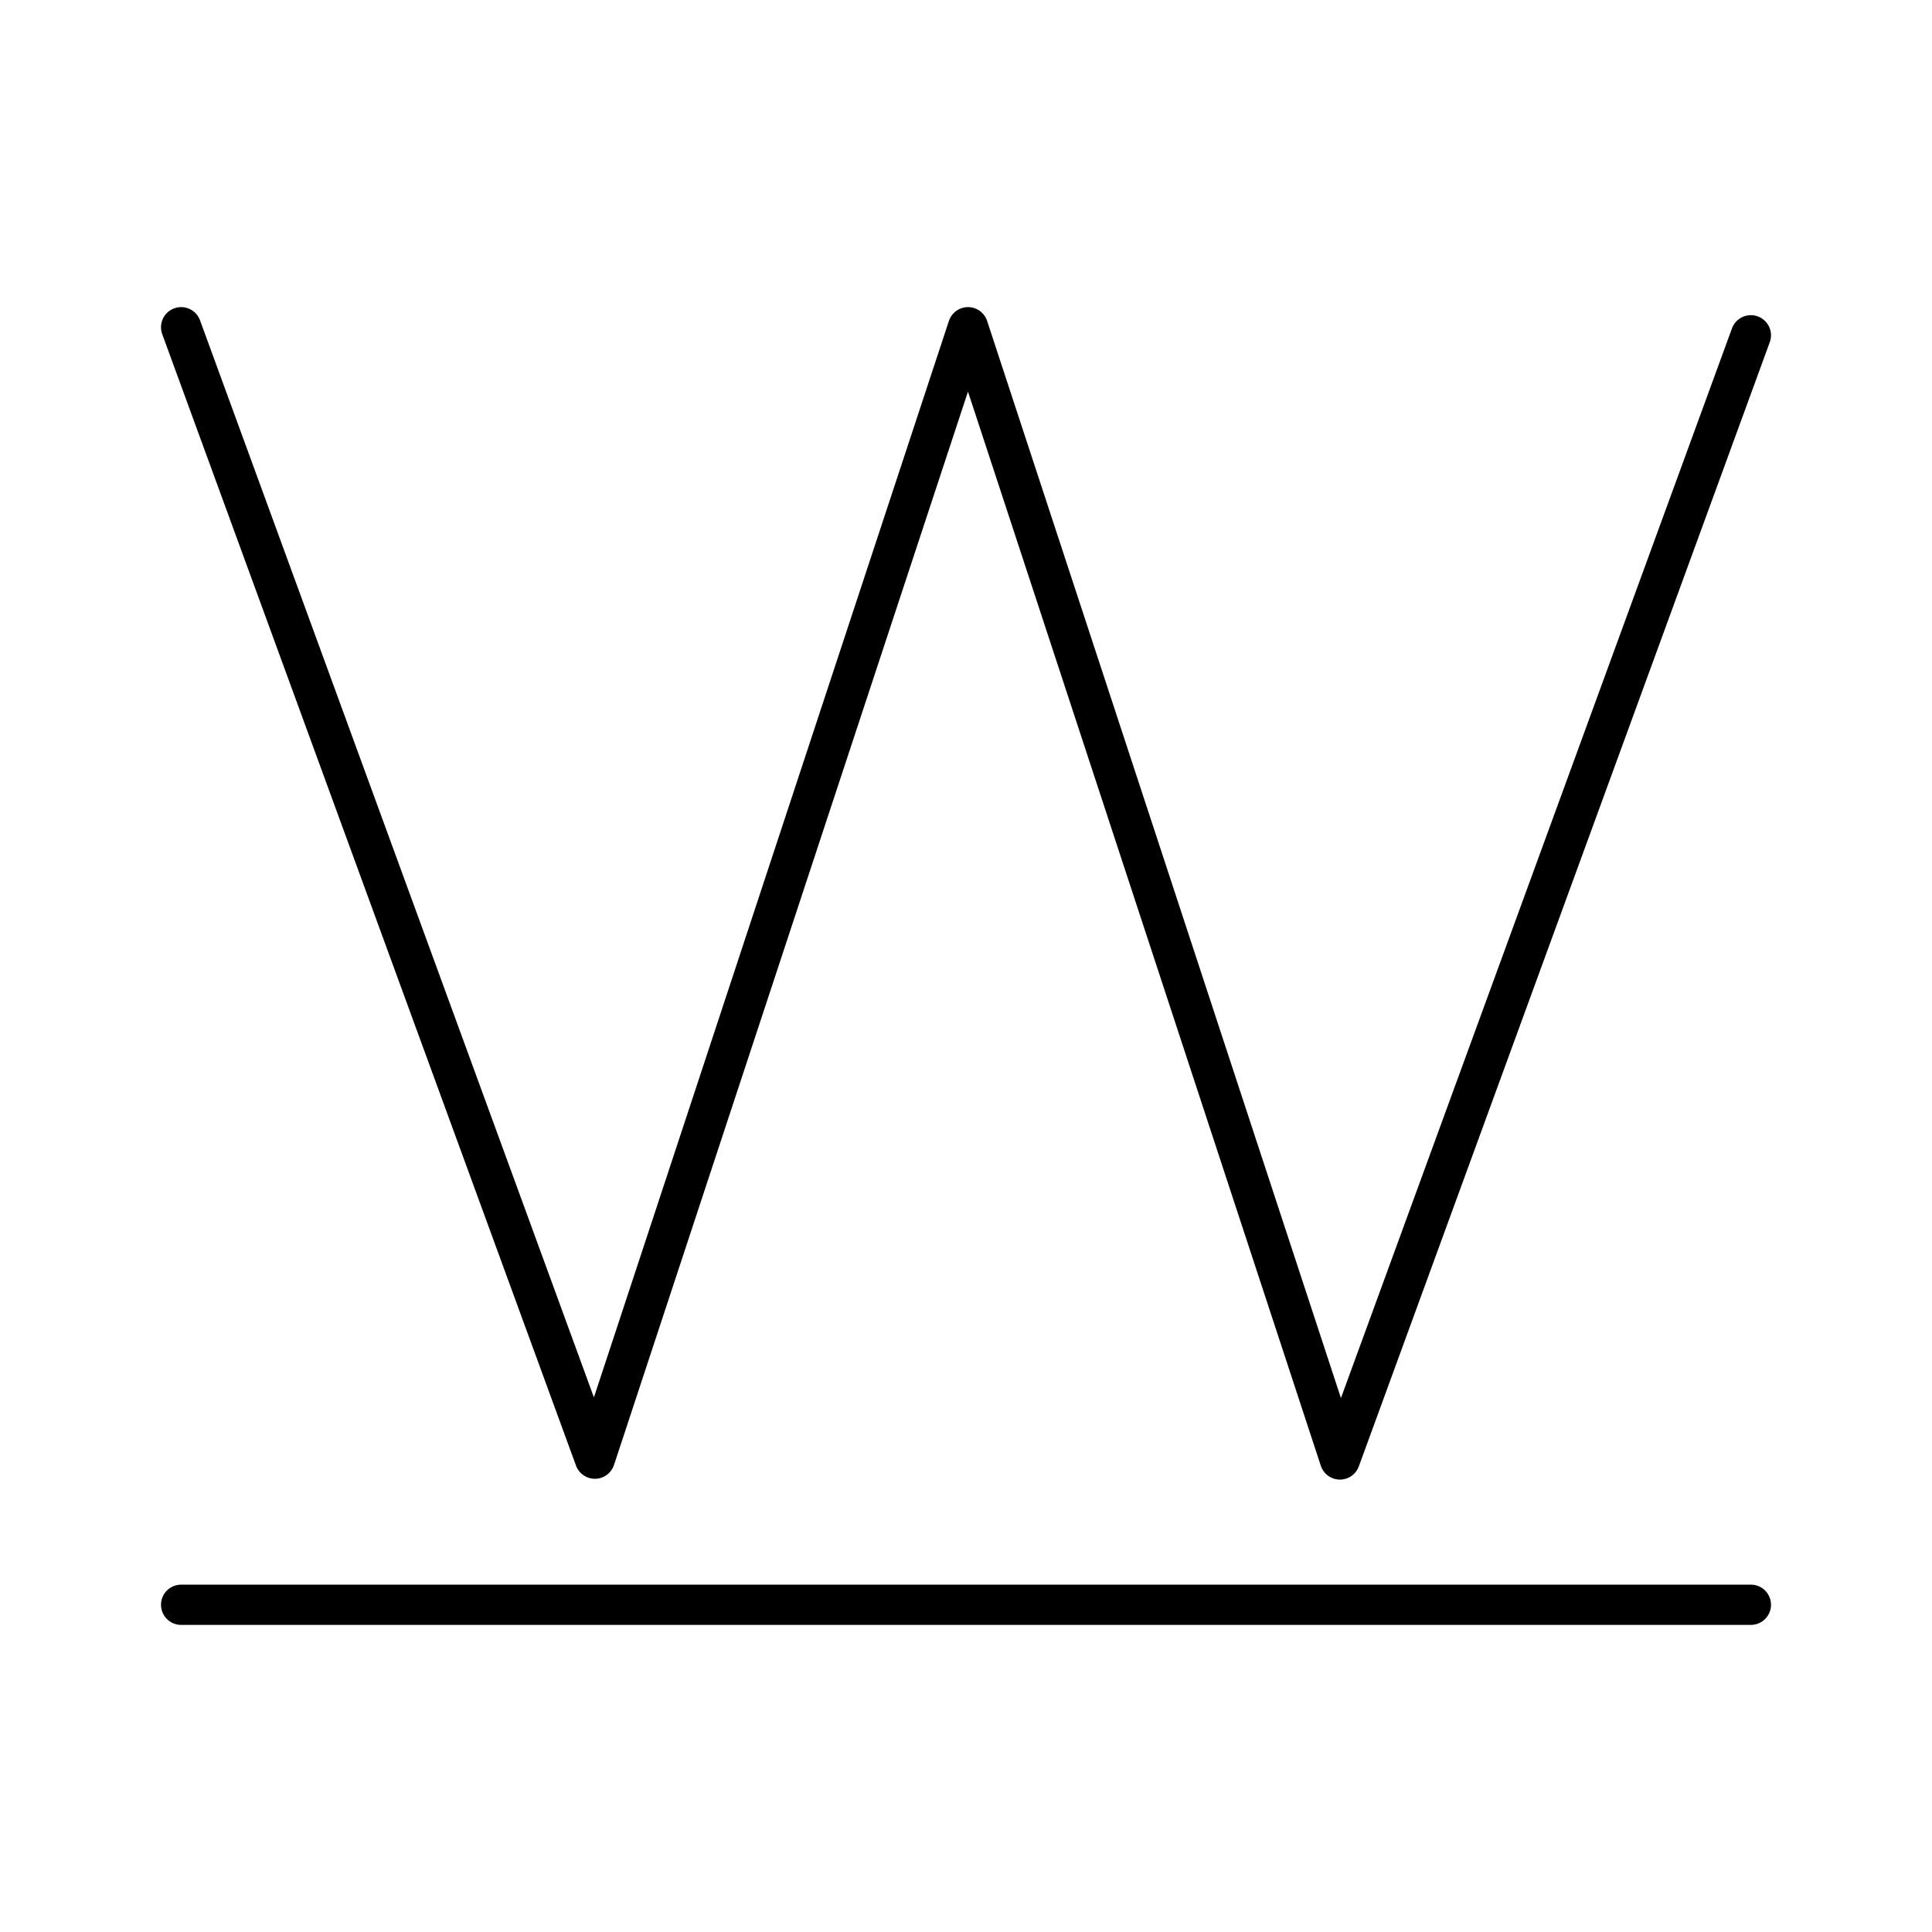
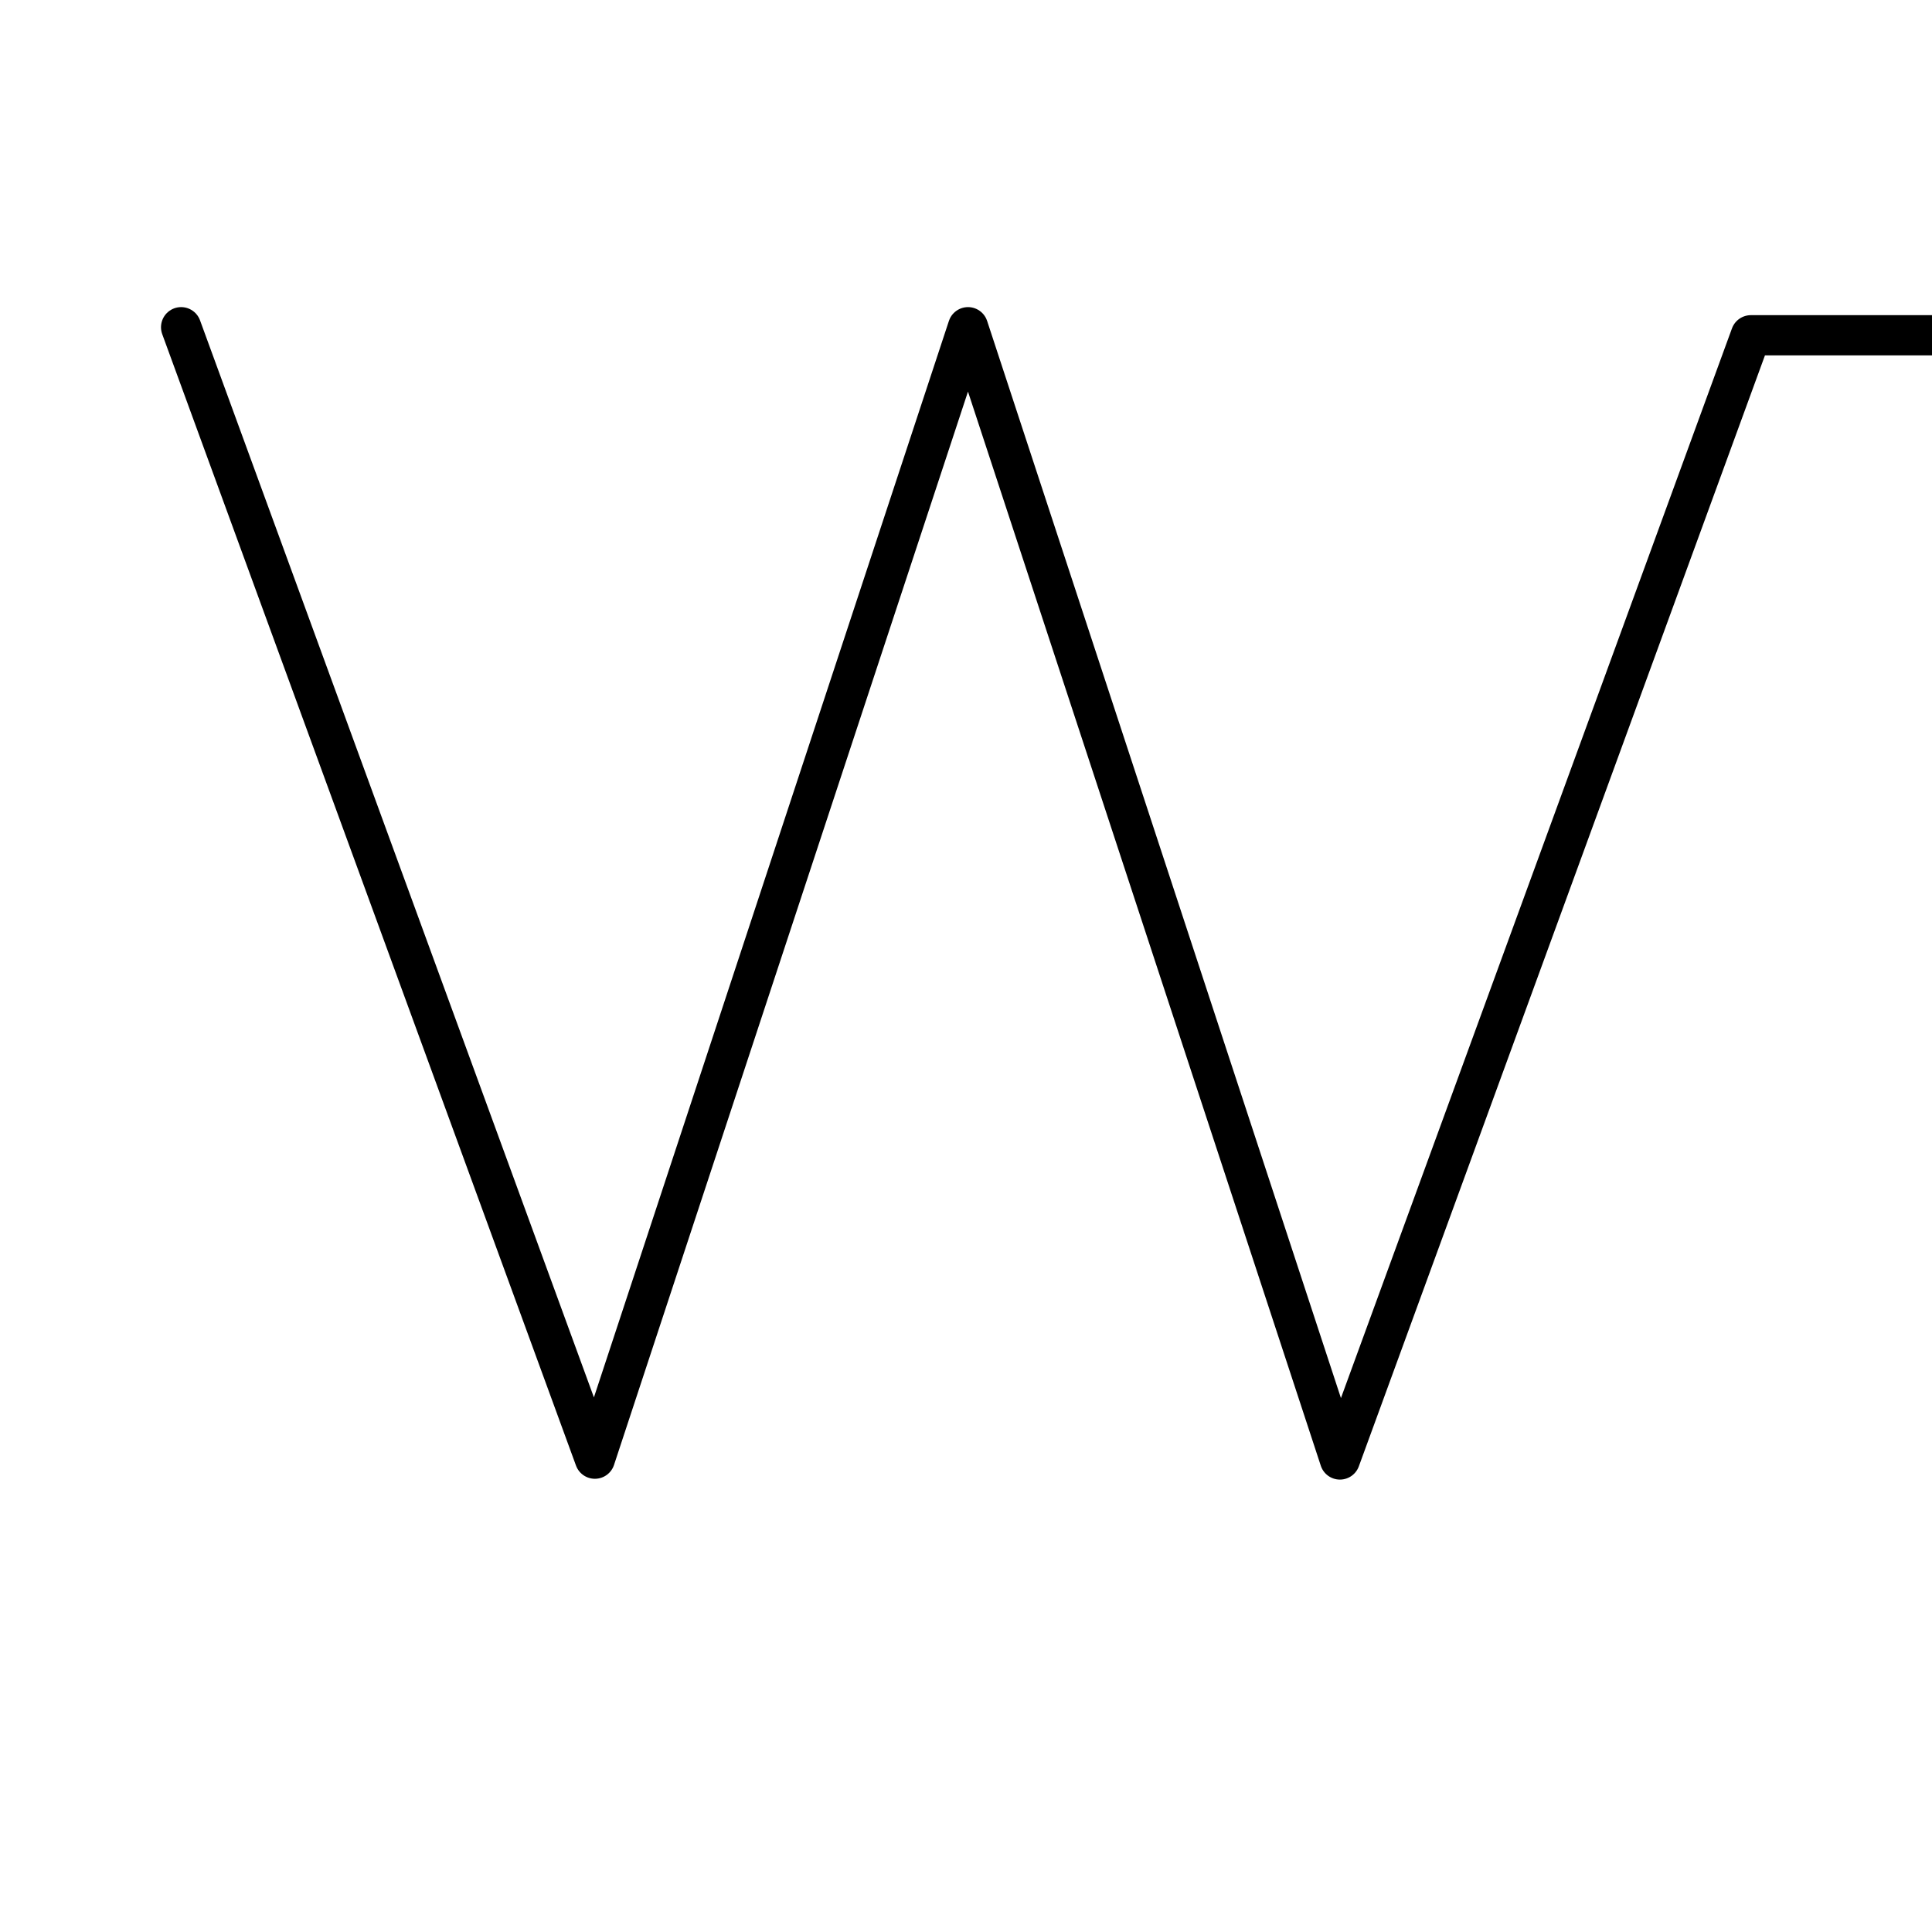
<svg xmlns="http://www.w3.org/2000/svg" width="800" height="800" viewBox="0 0 48 48">
-   <path fill="none" stroke="currentColor" stroke-linecap="round" stroke-linejoin="round" d="m4.5 8.13l10.28 28.11l9.27-28.11l9.24 28.13L43.5 8.33m-39 31.54h39" />
+   <path fill="none" stroke="currentColor" stroke-linecap="round" stroke-linejoin="round" d="m4.5 8.13l10.28 28.11l9.27-28.11l9.24 28.13L43.5 8.33h39" />
</svg>